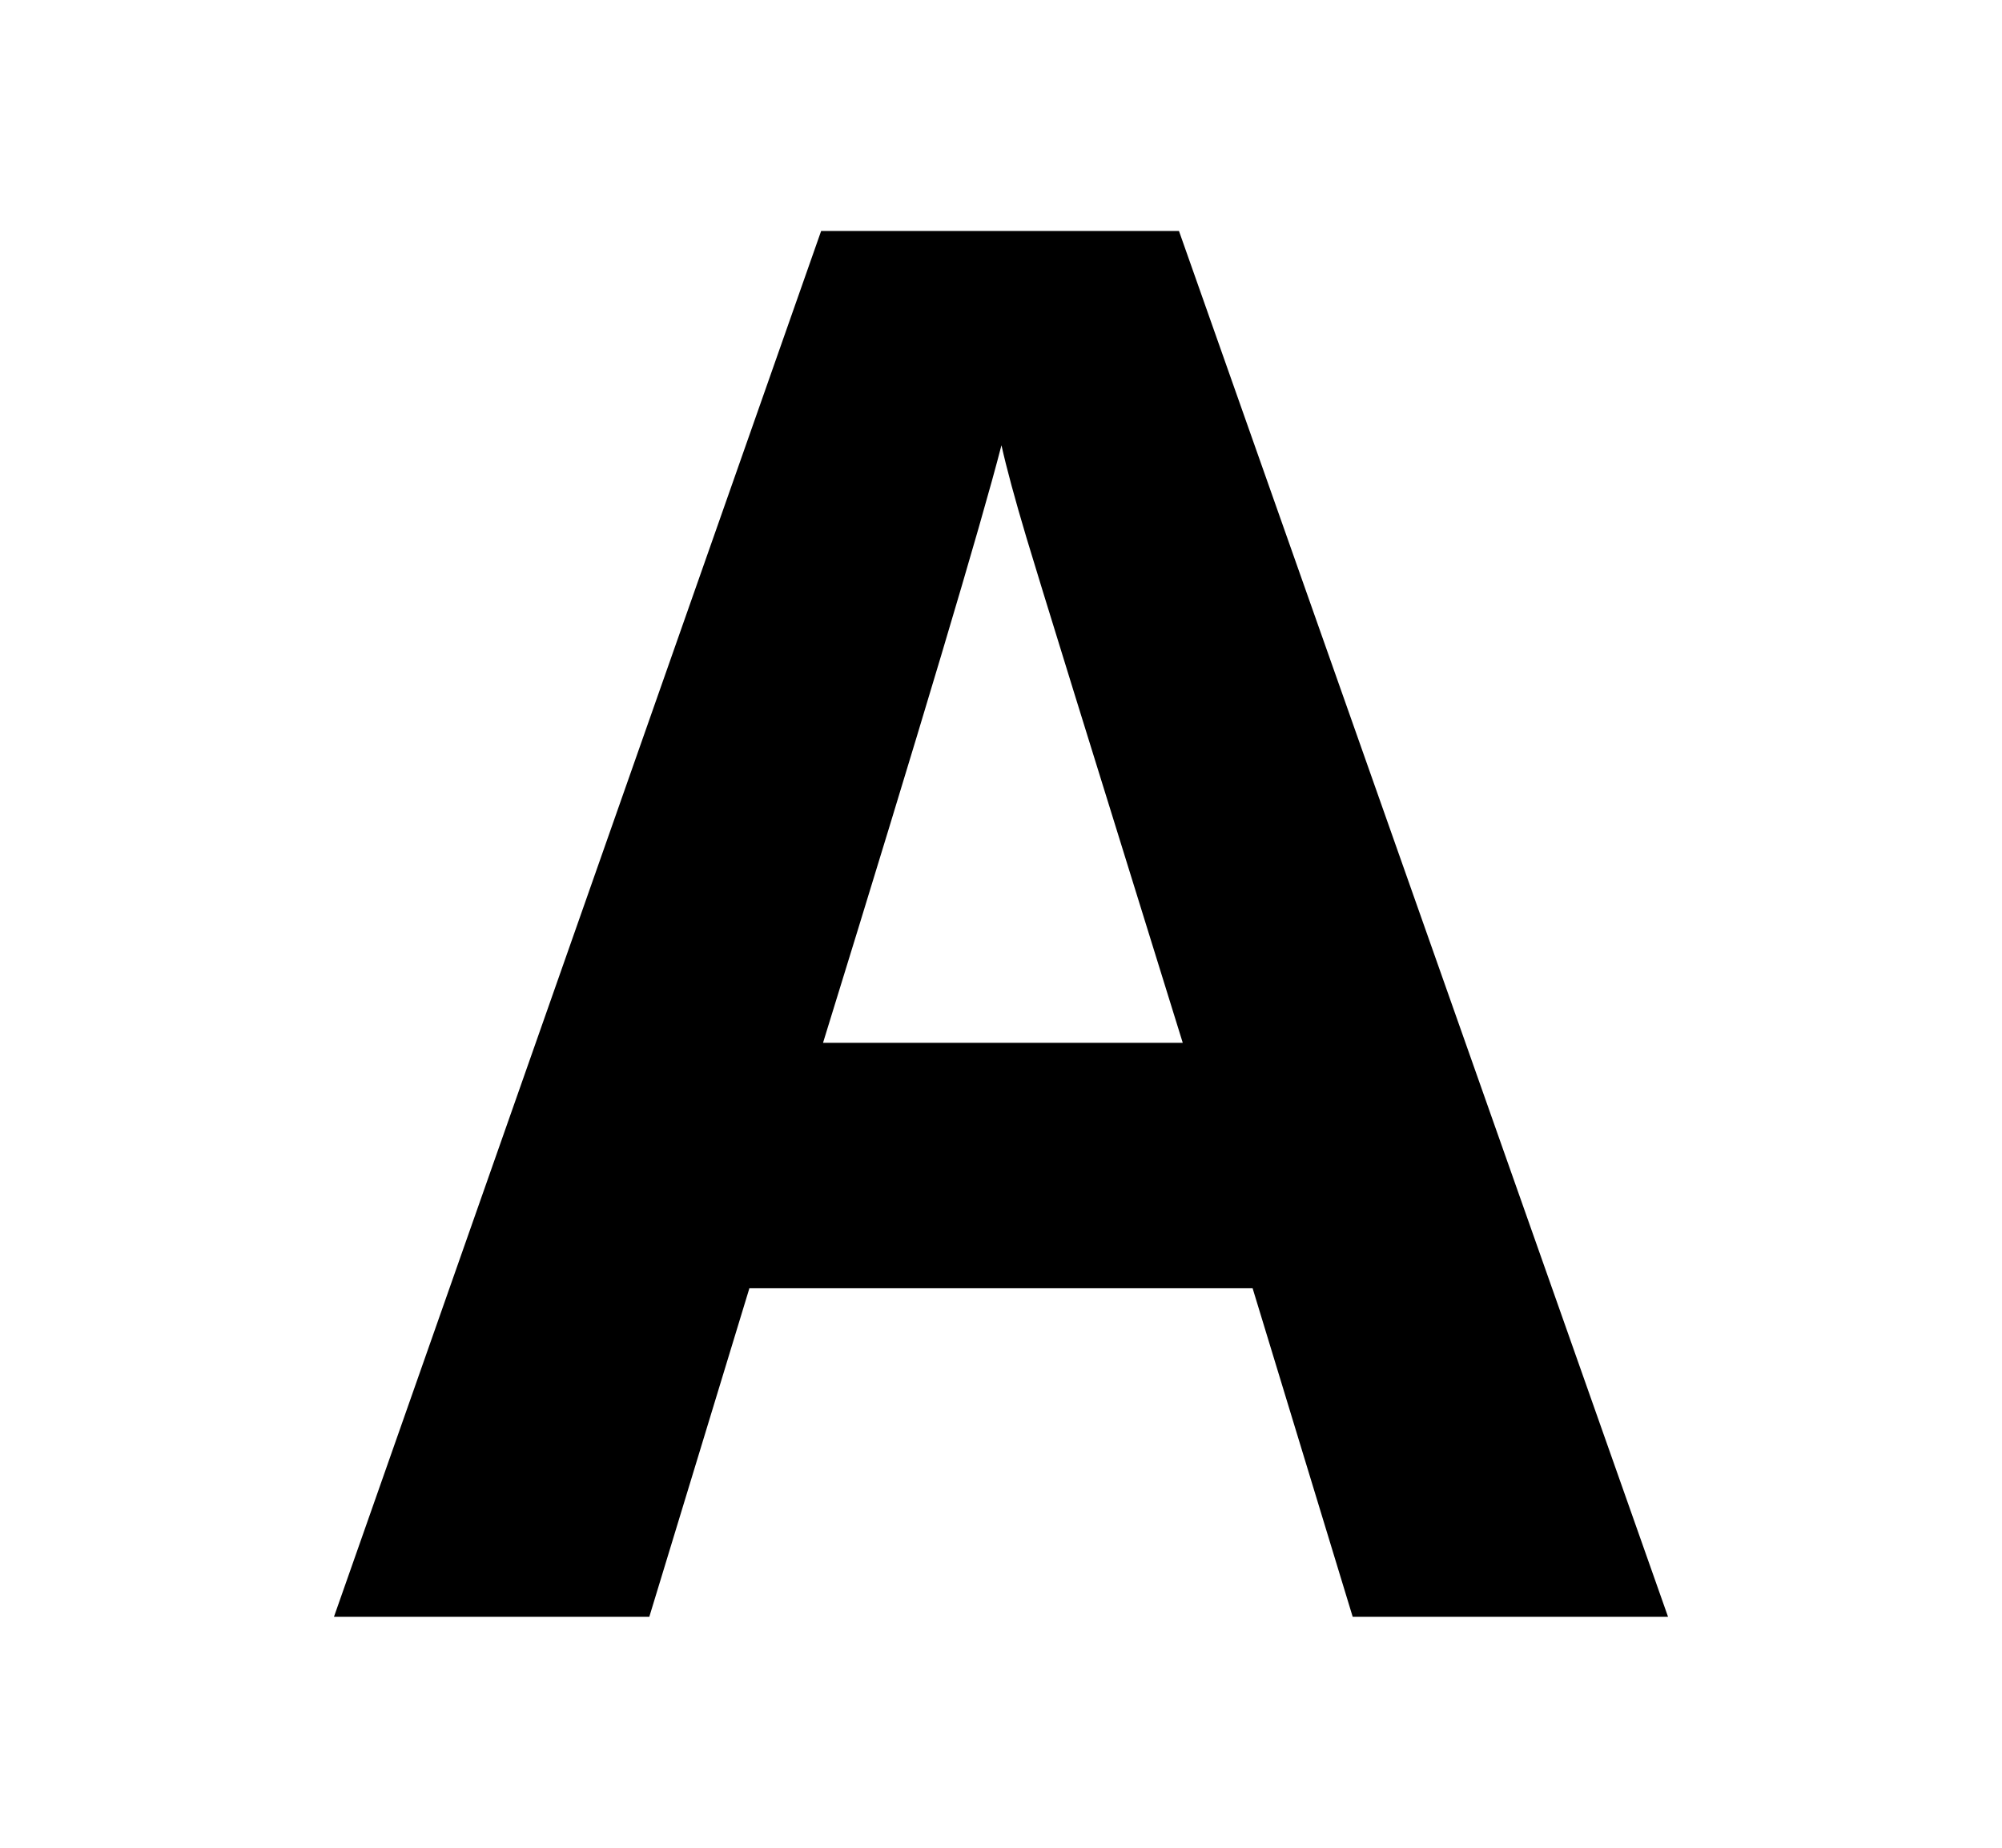
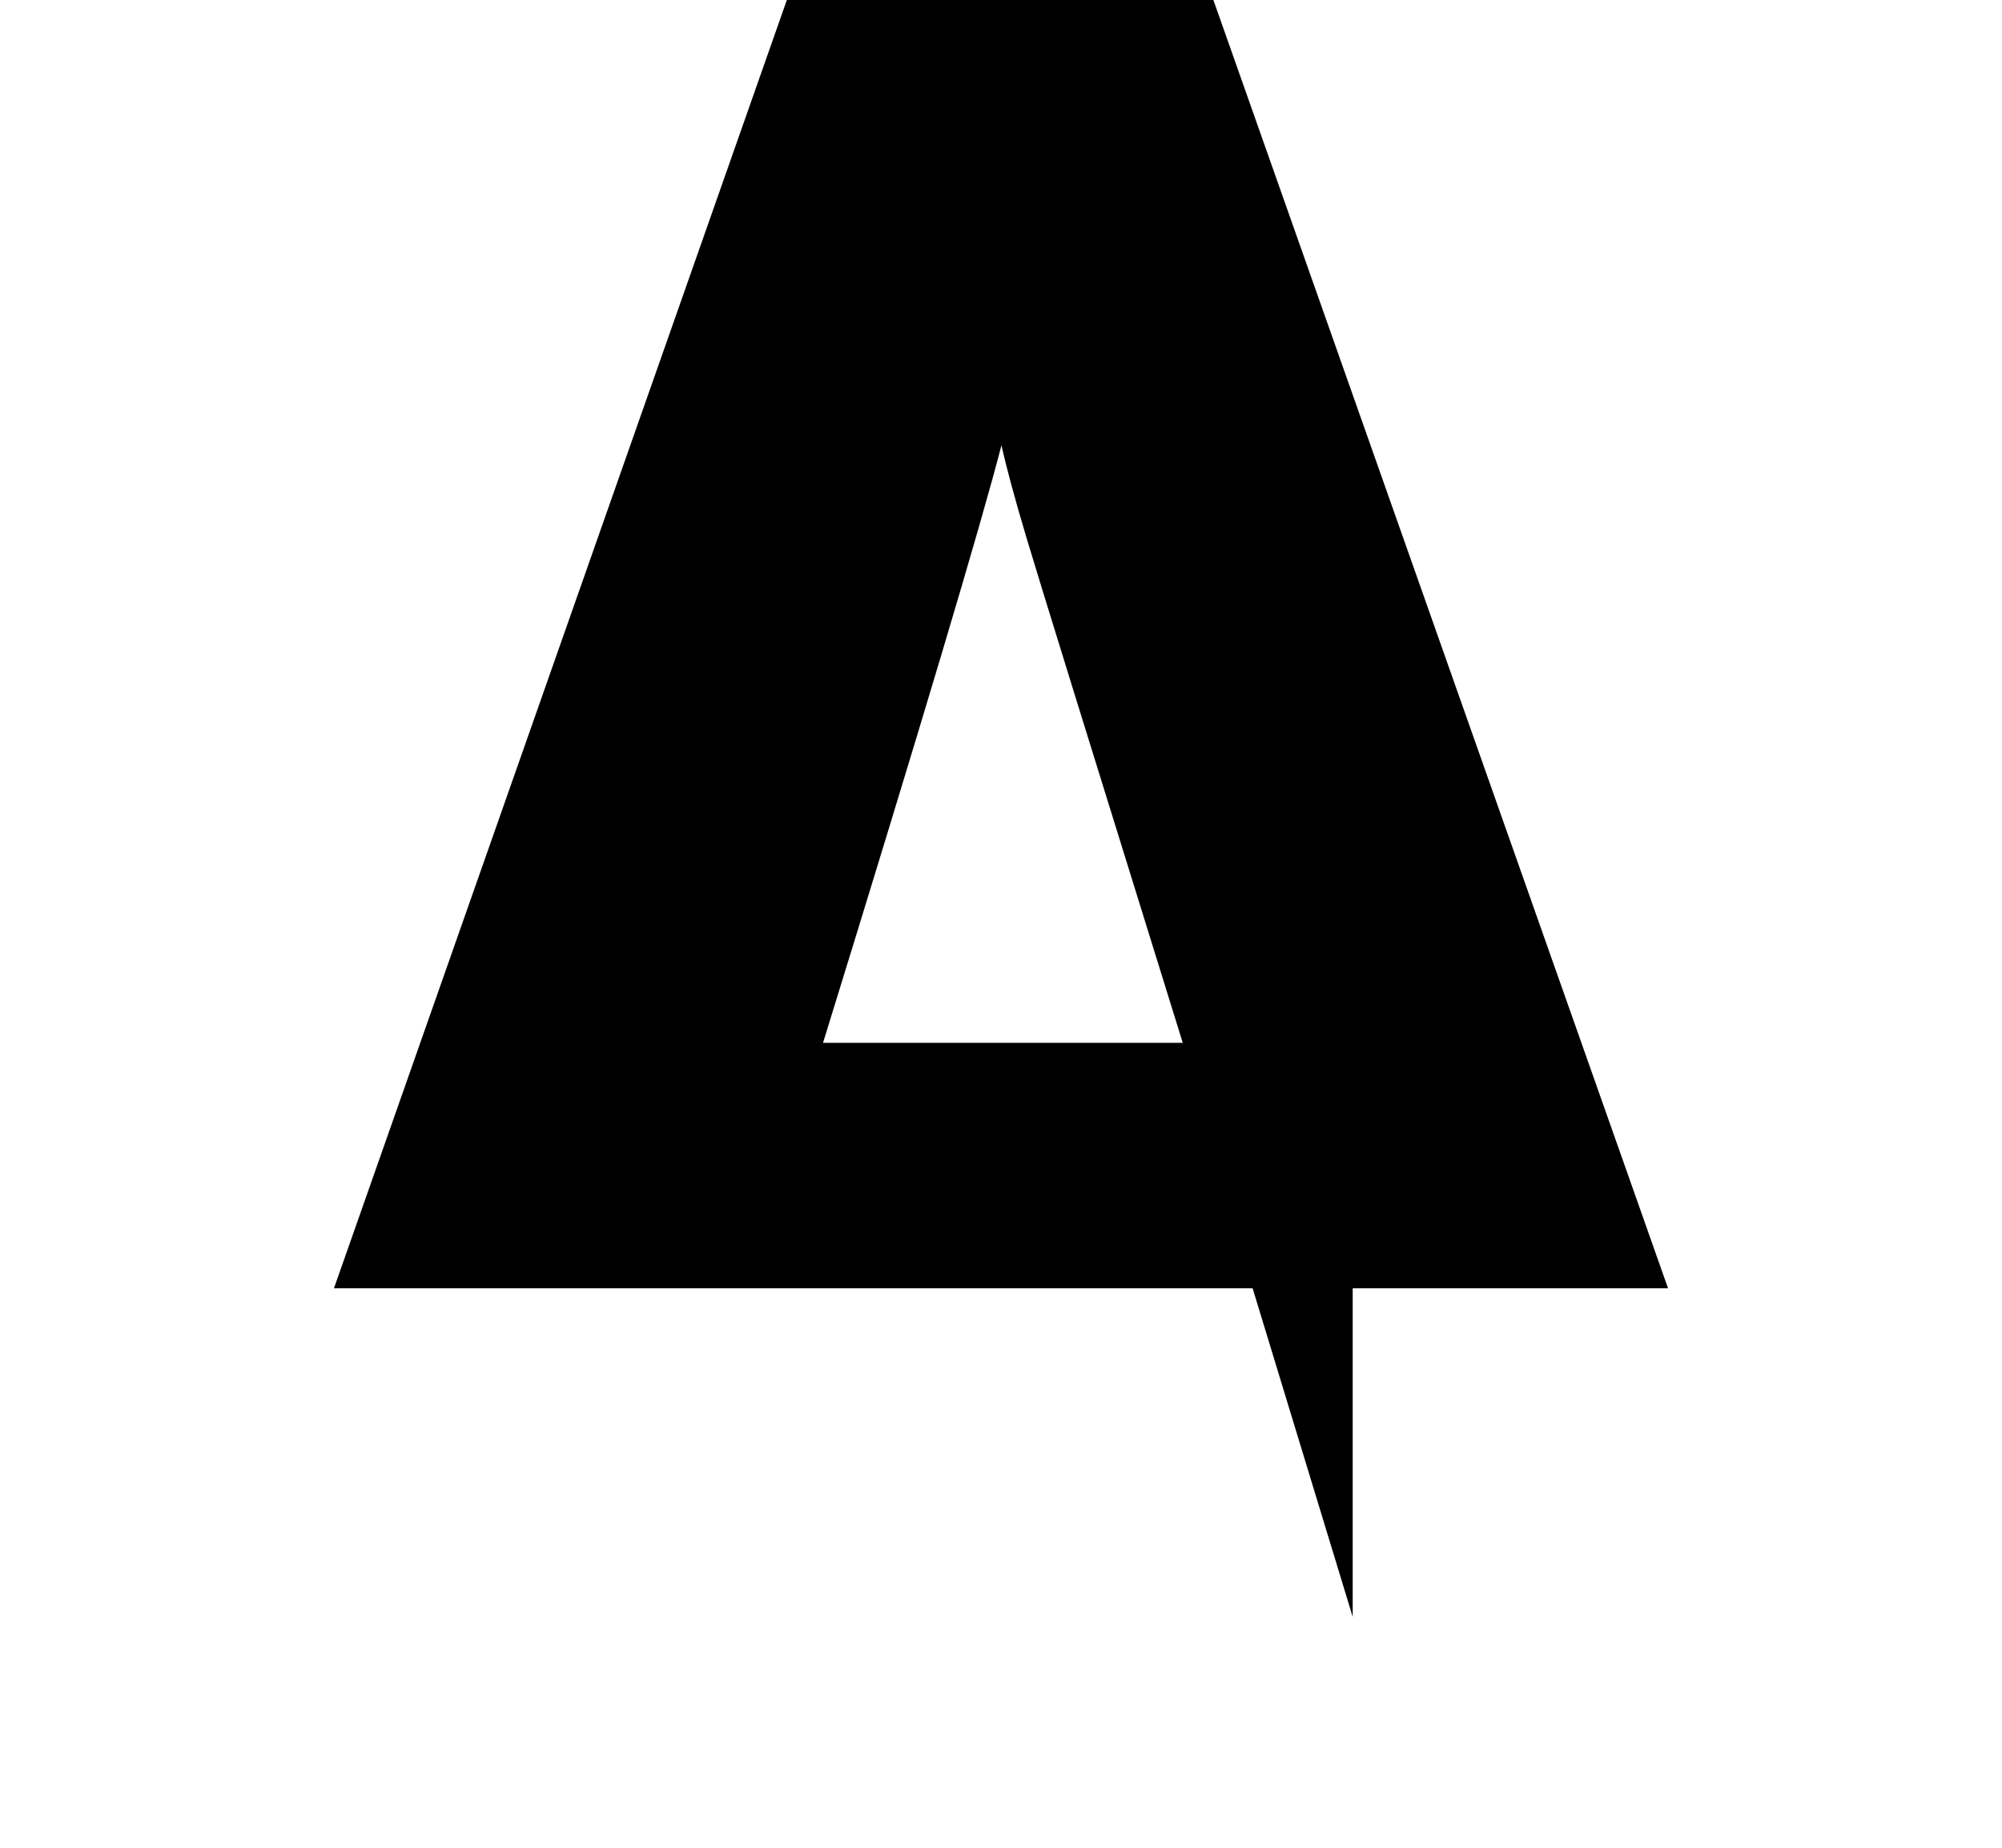
<svg xmlns="http://www.w3.org/2000/svg" version="1.1" id="Layer_1" x="0px" y="0px" width="1300px" height="1200px" viewBox="0 0 1300 1200" enable-background="new 0 0 1300 1200" xml:space="preserve">
  <g>
-     <path d="M878.37,1050l-64.984-213.35H486.615L421.63,1050H216.862l316.347-900h232.352l317.577,900H878.37z M768.023,677.249   c-60.084-193.324-93.906-302.647-101.478-327.995c-7.565-25.339-12.972-45.371-16.243-60.087   c-13.485,52.325-52.107,181.688-115.869,388.083H768.023z" />
+     <path d="M878.37,1050l-64.984-213.35H486.615H216.862l316.347-900h232.352l317.577,900H878.37z M768.023,677.249   c-60.084-193.324-93.906-302.647-101.478-327.995c-7.565-25.339-12.972-45.371-16.243-60.087   c-13.485,52.325-52.107,181.688-115.869,388.083H768.023z" />
  </g>
</svg>